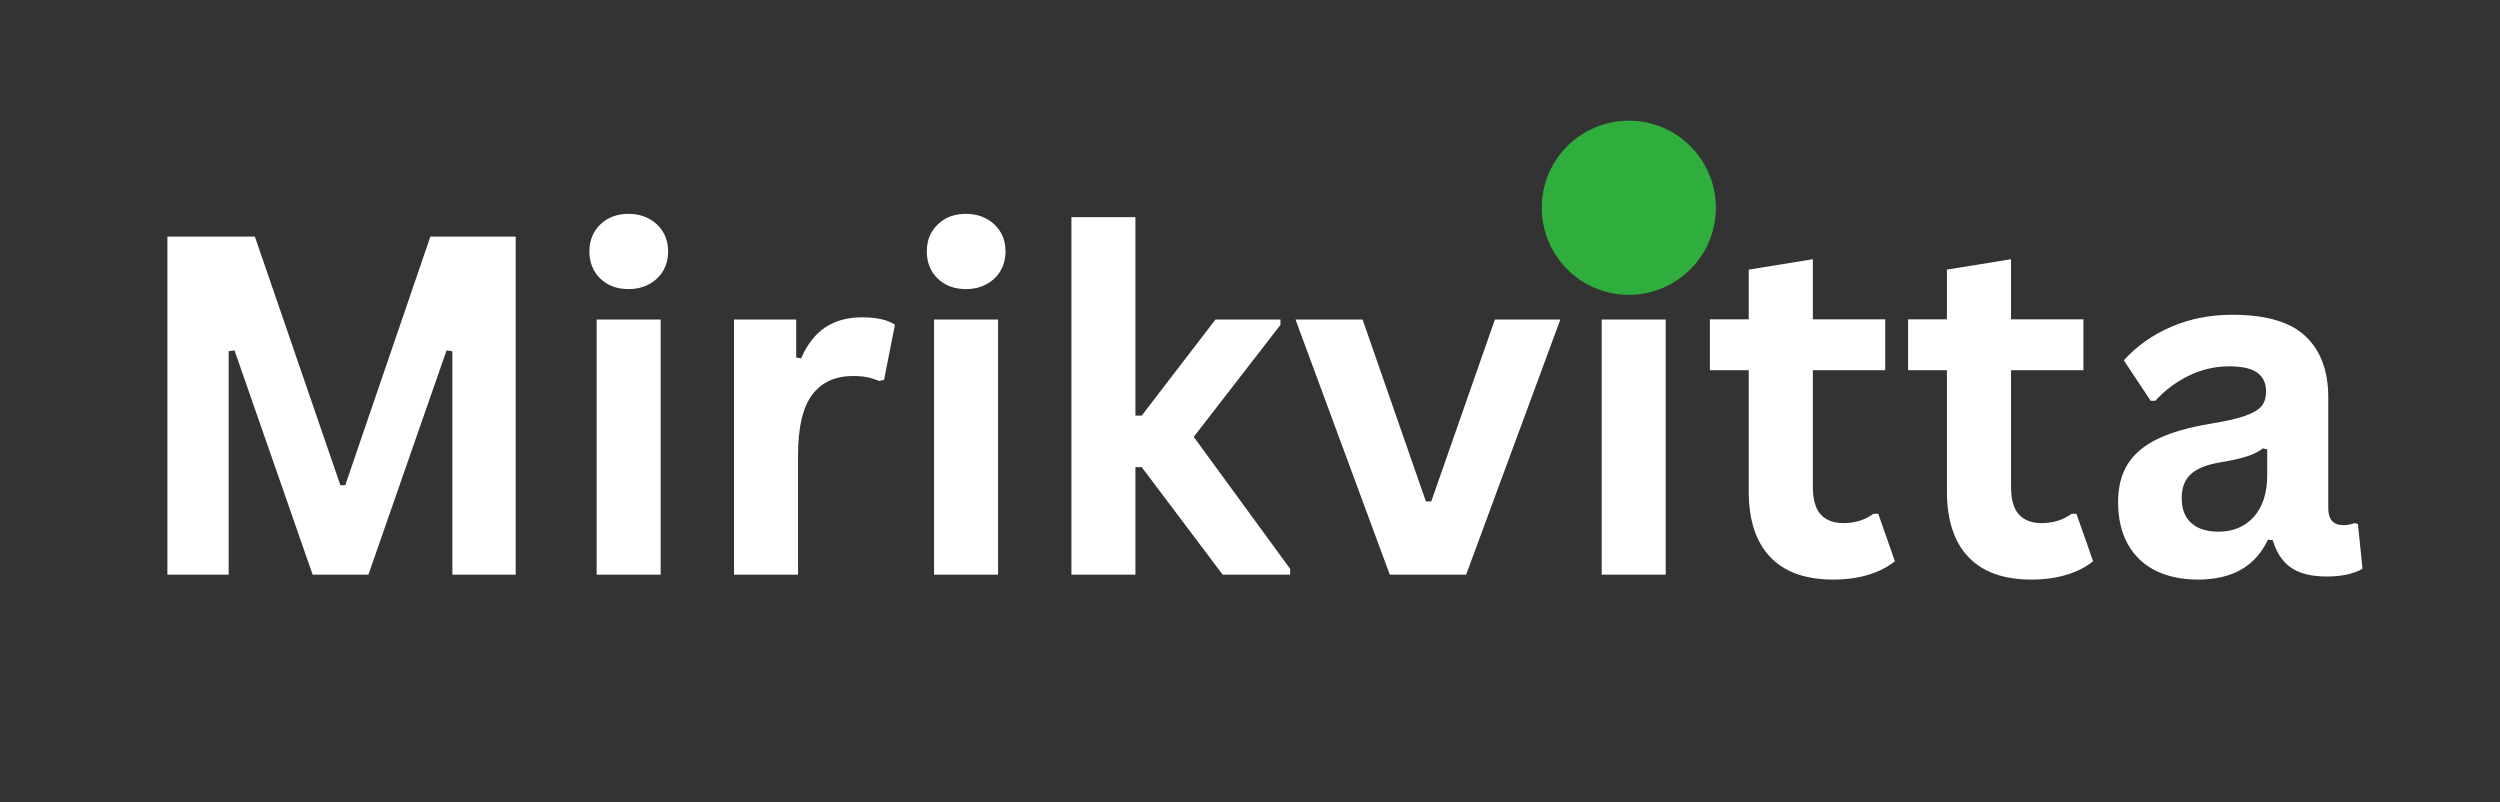
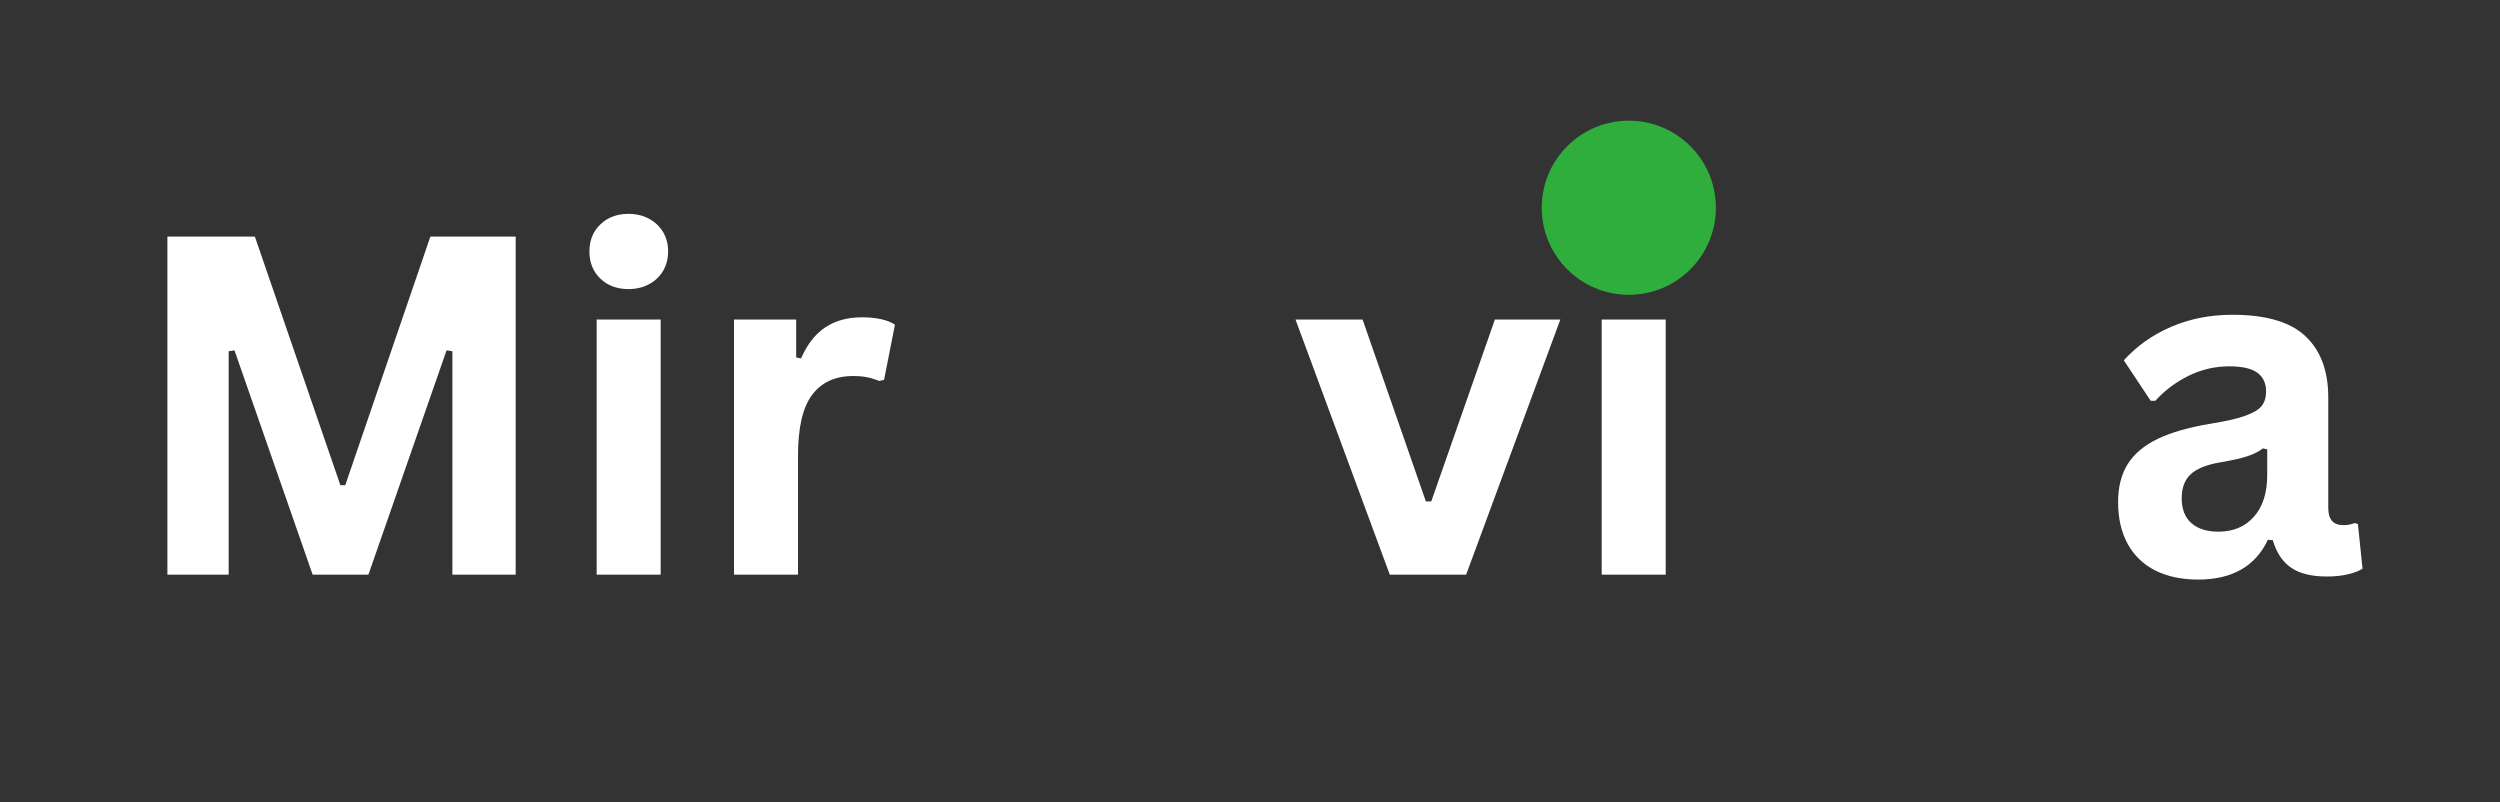
<svg xmlns="http://www.w3.org/2000/svg" width="511" viewBox="0 0 383.25 123" height="164" preserveAspectRatio="xMidYMid meet">
  <rect x="0" y="0" width="383.25" height="123" fill="#333333" stroke="none" />
  <defs>
    <g />
    <clipPath id="30bff1dc1b">
      <path d="M 236.348 18.5 L 263.043 18.5 L 263.043 45.195 L 236.348 45.195 Z M 236.348 18.5 " clip-rule="nonzero" />
    </clipPath>
    <clipPath id="337737f322">
      <path d="M 249.695 18.5 C 242.324 18.5 236.348 24.477 236.348 31.848 C 236.348 39.219 242.324 45.195 249.695 45.195 C 257.066 45.195 263.043 39.219 263.043 31.848 C 263.043 24.477 257.066 18.5 249.695 18.5 Z M 249.695 18.5 " clip-rule="nonzero" />
    </clipPath>
  </defs>
  <g fill="#ffffff" fill-opacity="1">
    <g transform="translate(18.929, 88.098)">
      <g>
        <path d="M 16.125 0 L 6.734 0 L 6.734 -51.828 L 20.141 -51.828 L 33.25 -13.719 L 34 -13.719 L 47.047 -51.828 L 60.125 -51.828 L 60.125 0 L 50.422 0 L 50.422 -34.25 L 49.531 -34.391 L 37.547 0 L 29 0 L 17.016 -34.391 L 16.125 -34.25 Z M 16.125 0 " />
      </g>
    </g>
  </g>
  <g fill="#ffffff" fill-opacity="1">
    <g transform="translate(85.826, 88.098)">
      <g>
        <path d="M 10.531 -43.781 C 8.758 -43.781 7.316 -44.316 6.203 -45.391 C 5.086 -46.473 4.531 -47.863 4.531 -49.562 C 4.531 -51.238 5.086 -52.613 6.203 -53.688 C 7.316 -54.77 8.758 -55.312 10.531 -55.312 C 11.707 -55.312 12.754 -55.062 13.672 -54.562 C 14.598 -54.062 15.316 -53.379 15.828 -52.516 C 16.336 -51.66 16.594 -50.676 16.594 -49.562 C 16.594 -48.445 16.336 -47.453 15.828 -46.578 C 15.316 -45.711 14.598 -45.031 13.672 -44.531 C 12.754 -44.031 11.707 -43.781 10.531 -43.781 Z M 5.641 0 L 5.641 -39.109 L 15.453 -39.109 L 15.453 0 Z M 5.641 0 " />
      </g>
    </g>
  </g>
  <g fill="#ffffff" fill-opacity="1">
    <g transform="translate(106.884, 88.098)">
      <g>
        <path d="M 5.641 0 L 5.641 -39.109 L 15.172 -39.109 L 15.172 -33.297 L 15.922 -33.156 C 16.867 -35.32 18.109 -36.91 19.641 -37.922 C 21.18 -38.941 23.051 -39.453 25.25 -39.453 C 27.469 -39.453 29.156 -39.078 30.312 -38.328 L 28.641 -29.859 L 27.906 -29.703 C 27.258 -29.961 26.641 -30.148 26.047 -30.266 C 25.461 -30.391 24.742 -30.453 23.891 -30.453 C 21.148 -30.453 19.055 -29.488 17.609 -27.562 C 16.172 -25.633 15.453 -22.547 15.453 -18.297 L 15.453 0 Z M 5.641 0 " />
      </g>
    </g>
  </g>
  <g fill="#ffffff" fill-opacity="1">
    <g transform="translate(137.55, 88.098)">
      <g>
-         <path d="M 10.531 -43.781 C 8.758 -43.781 7.316 -44.316 6.203 -45.391 C 5.086 -46.473 4.531 -47.863 4.531 -49.562 C 4.531 -51.238 5.086 -52.613 6.203 -53.688 C 7.316 -54.77 8.758 -55.312 10.531 -55.312 C 11.707 -55.312 12.754 -55.062 13.672 -54.562 C 14.598 -54.062 15.316 -53.379 15.828 -52.516 C 16.336 -51.66 16.594 -50.676 16.594 -49.562 C 16.594 -48.445 16.336 -47.453 15.828 -46.578 C 15.316 -45.711 14.598 -45.031 13.672 -44.531 C 12.754 -44.031 11.707 -43.781 10.531 -43.781 Z M 5.641 0 L 5.641 -39.109 L 15.453 -39.109 L 15.453 0 Z M 5.641 0 " />
-       </g>
+         </g>
    </g>
  </g>
  <g fill="#ffffff" fill-opacity="1">
    <g transform="translate(158.608, 88.098)">
      <g>
-         <path d="M 5.641 0 L 5.641 -54.812 L 15.453 -54.812 L 15.453 -24.391 L 16.422 -24.391 L 27.719 -39.109 L 37.688 -39.109 L 37.688 -38.297 L 24.391 -21.125 L 39.172 -0.891 L 39.172 0 L 28.828 0 L 16.422 -16.484 L 15.453 -16.484 L 15.453 0 Z M 5.641 0 " />
-       </g>
+         </g>
    </g>
  </g>
  <g fill="#ffffff" fill-opacity="1">
    <g transform="translate(197.853, 88.098)">
      <g>
        <path d="M 26.906 0 L 15.203 0 L 0.75 -39.109 L 11.031 -39.109 L 20.734 -11.234 L 21.562 -11.234 L 31.312 -39.109 L 41.344 -39.109 Z M 26.906 0 " />
      </g>
    </g>
  </g>
  <g fill="#ffffff" fill-opacity="1">
    <g transform="translate(239.898, 88.098)">
      <g>
        <path d="M 10.531 -43.781 C 8.758 -43.781 7.316 -44.316 6.203 -45.391 C 5.086 -46.473 4.531 -47.863 4.531 -49.562 C 4.531 -51.238 5.086 -52.613 6.203 -53.688 C 7.316 -54.77 8.758 -55.312 10.531 -55.312 C 11.707 -55.312 12.754 -55.062 13.672 -54.562 C 14.598 -54.062 15.316 -53.379 15.828 -52.516 C 16.336 -51.66 16.594 -50.676 16.594 -49.562 C 16.594 -48.445 16.336 -47.453 15.828 -46.578 C 15.316 -45.711 14.598 -45.031 13.672 -44.531 C 12.754 -44.031 11.707 -43.781 10.531 -43.781 Z M 5.641 0 L 5.641 -39.109 L 15.453 -39.109 L 15.453 0 Z M 5.641 0 " />
      </g>
    </g>
  </g>
  <g fill="#ffffff" fill-opacity="1">
    <g transform="translate(260.956, 88.098)">
      <g>
-         <path d="M 26.984 -9.328 L 29.531 -2.062 C 28.469 -1.188 27.129 -0.5 25.516 0 C 23.91 0.5 22.094 0.75 20.062 0.75 C 15.832 0.75 12.617 -0.398 10.422 -2.703 C 8.223 -5.016 7.125 -8.367 7.125 -12.766 L 7.125 -31.344 L 1.172 -31.344 L 1.172 -39.141 L 7.125 -39.141 L 7.125 -46.766 L 16.953 -48.359 L 16.953 -39.141 L 28.047 -39.141 L 28.047 -31.344 L 16.953 -31.344 L 16.953 -13.469 C 16.953 -11.531 17.352 -10.117 18.156 -9.234 C 18.957 -8.348 20.125 -7.906 21.656 -7.906 C 23.406 -7.906 24.93 -8.379 26.234 -9.328 Z M 26.984 -9.328 " />
-       </g>
+         </g>
    </g>
  </g>
  <g fill="#ffffff" fill-opacity="1">
    <g transform="translate(291.338, 88.098)">
      <g>
-         <path d="M 26.984 -9.328 L 29.531 -2.062 C 28.469 -1.188 27.129 -0.5 25.516 0 C 23.91 0.5 22.094 0.75 20.062 0.75 C 15.832 0.75 12.617 -0.398 10.422 -2.703 C 8.223 -5.016 7.125 -8.367 7.125 -12.766 L 7.125 -31.344 L 1.172 -31.344 L 1.172 -39.141 L 7.125 -39.141 L 7.125 -46.766 L 16.953 -48.359 L 16.953 -39.141 L 28.047 -39.141 L 28.047 -31.344 L 16.953 -31.344 L 16.953 -13.469 C 16.953 -11.531 17.352 -10.117 18.156 -9.234 C 18.957 -8.348 20.125 -7.906 21.656 -7.906 C 23.406 -7.906 24.93 -8.379 26.234 -9.328 Z M 26.984 -9.328 " />
-       </g>
+         </g>
    </g>
  </g>
  <g fill="#ffffff" fill-opacity="1">
    <g transform="translate(321.72, 88.098)">
      <g>
        <path d="M 15.25 0.75 C 12.738 0.75 10.562 0.289 8.719 -0.625 C 6.875 -1.551 5.457 -2.906 4.469 -4.688 C 3.477 -6.477 2.984 -8.625 2.984 -11.125 C 2.984 -13.445 3.477 -15.395 4.469 -16.969 C 5.457 -18.539 6.992 -19.828 9.078 -20.828 C 11.16 -21.828 13.879 -22.602 17.234 -23.156 C 19.566 -23.531 21.344 -23.941 22.562 -24.391 C 23.781 -24.836 24.602 -25.344 25.031 -25.906 C 25.457 -26.477 25.672 -27.203 25.672 -28.078 C 25.672 -29.328 25.234 -30.281 24.359 -30.938 C 23.484 -31.602 22.031 -31.938 20 -31.938 C 17.82 -31.938 15.75 -31.453 13.781 -30.484 C 11.82 -29.516 10.125 -28.238 8.688 -26.656 L 7.984 -26.656 L 3.859 -32.859 C 5.848 -35.055 8.27 -36.77 11.125 -38 C 13.988 -39.227 17.113 -39.844 20.5 -39.844 C 25.664 -39.844 29.406 -38.742 31.719 -36.547 C 34.039 -34.348 35.203 -31.227 35.203 -27.188 L 35.203 -10.203 C 35.203 -8.461 35.973 -7.594 37.516 -7.594 C 38.098 -7.594 38.676 -7.695 39.25 -7.906 L 39.75 -7.766 L 40.453 -0.922 C 39.91 -0.566 39.156 -0.273 38.188 -0.047 C 37.219 0.172 36.156 0.281 35 0.281 C 32.656 0.281 30.828 -0.164 29.516 -1.062 C 28.203 -1.957 27.266 -3.363 26.703 -5.281 L 25.953 -5.359 C 24.035 -1.285 20.469 0.75 15.25 0.75 Z M 18.359 -6.594 C 20.629 -6.594 22.441 -7.352 23.797 -8.875 C 25.16 -10.406 25.844 -12.531 25.844 -15.25 L 25.844 -19.219 L 25.172 -19.359 C 24.578 -18.891 23.801 -18.492 22.844 -18.172 C 21.895 -17.848 20.52 -17.535 18.719 -17.234 C 16.594 -16.879 15.062 -16.27 14.125 -15.406 C 13.195 -14.539 12.734 -13.316 12.734 -11.734 C 12.734 -10.055 13.227 -8.781 14.219 -7.906 C 15.207 -7.031 16.586 -6.594 18.359 -6.594 Z M 18.359 -6.594 " />
      </g>
    </g>
  </g>
  <g clip-path="url(#30bff1dc1b)">
    <g clip-path="url(#337737f322)">
      <path fill="#2fae3e" d="M 236.348 18.5 L 263.043 18.5 L 263.043 45.195 L 236.348 45.195 Z M 236.348 18.5 " fill-opacity="1" fill-rule="nonzero" />
    </g>
  </g>
</svg>